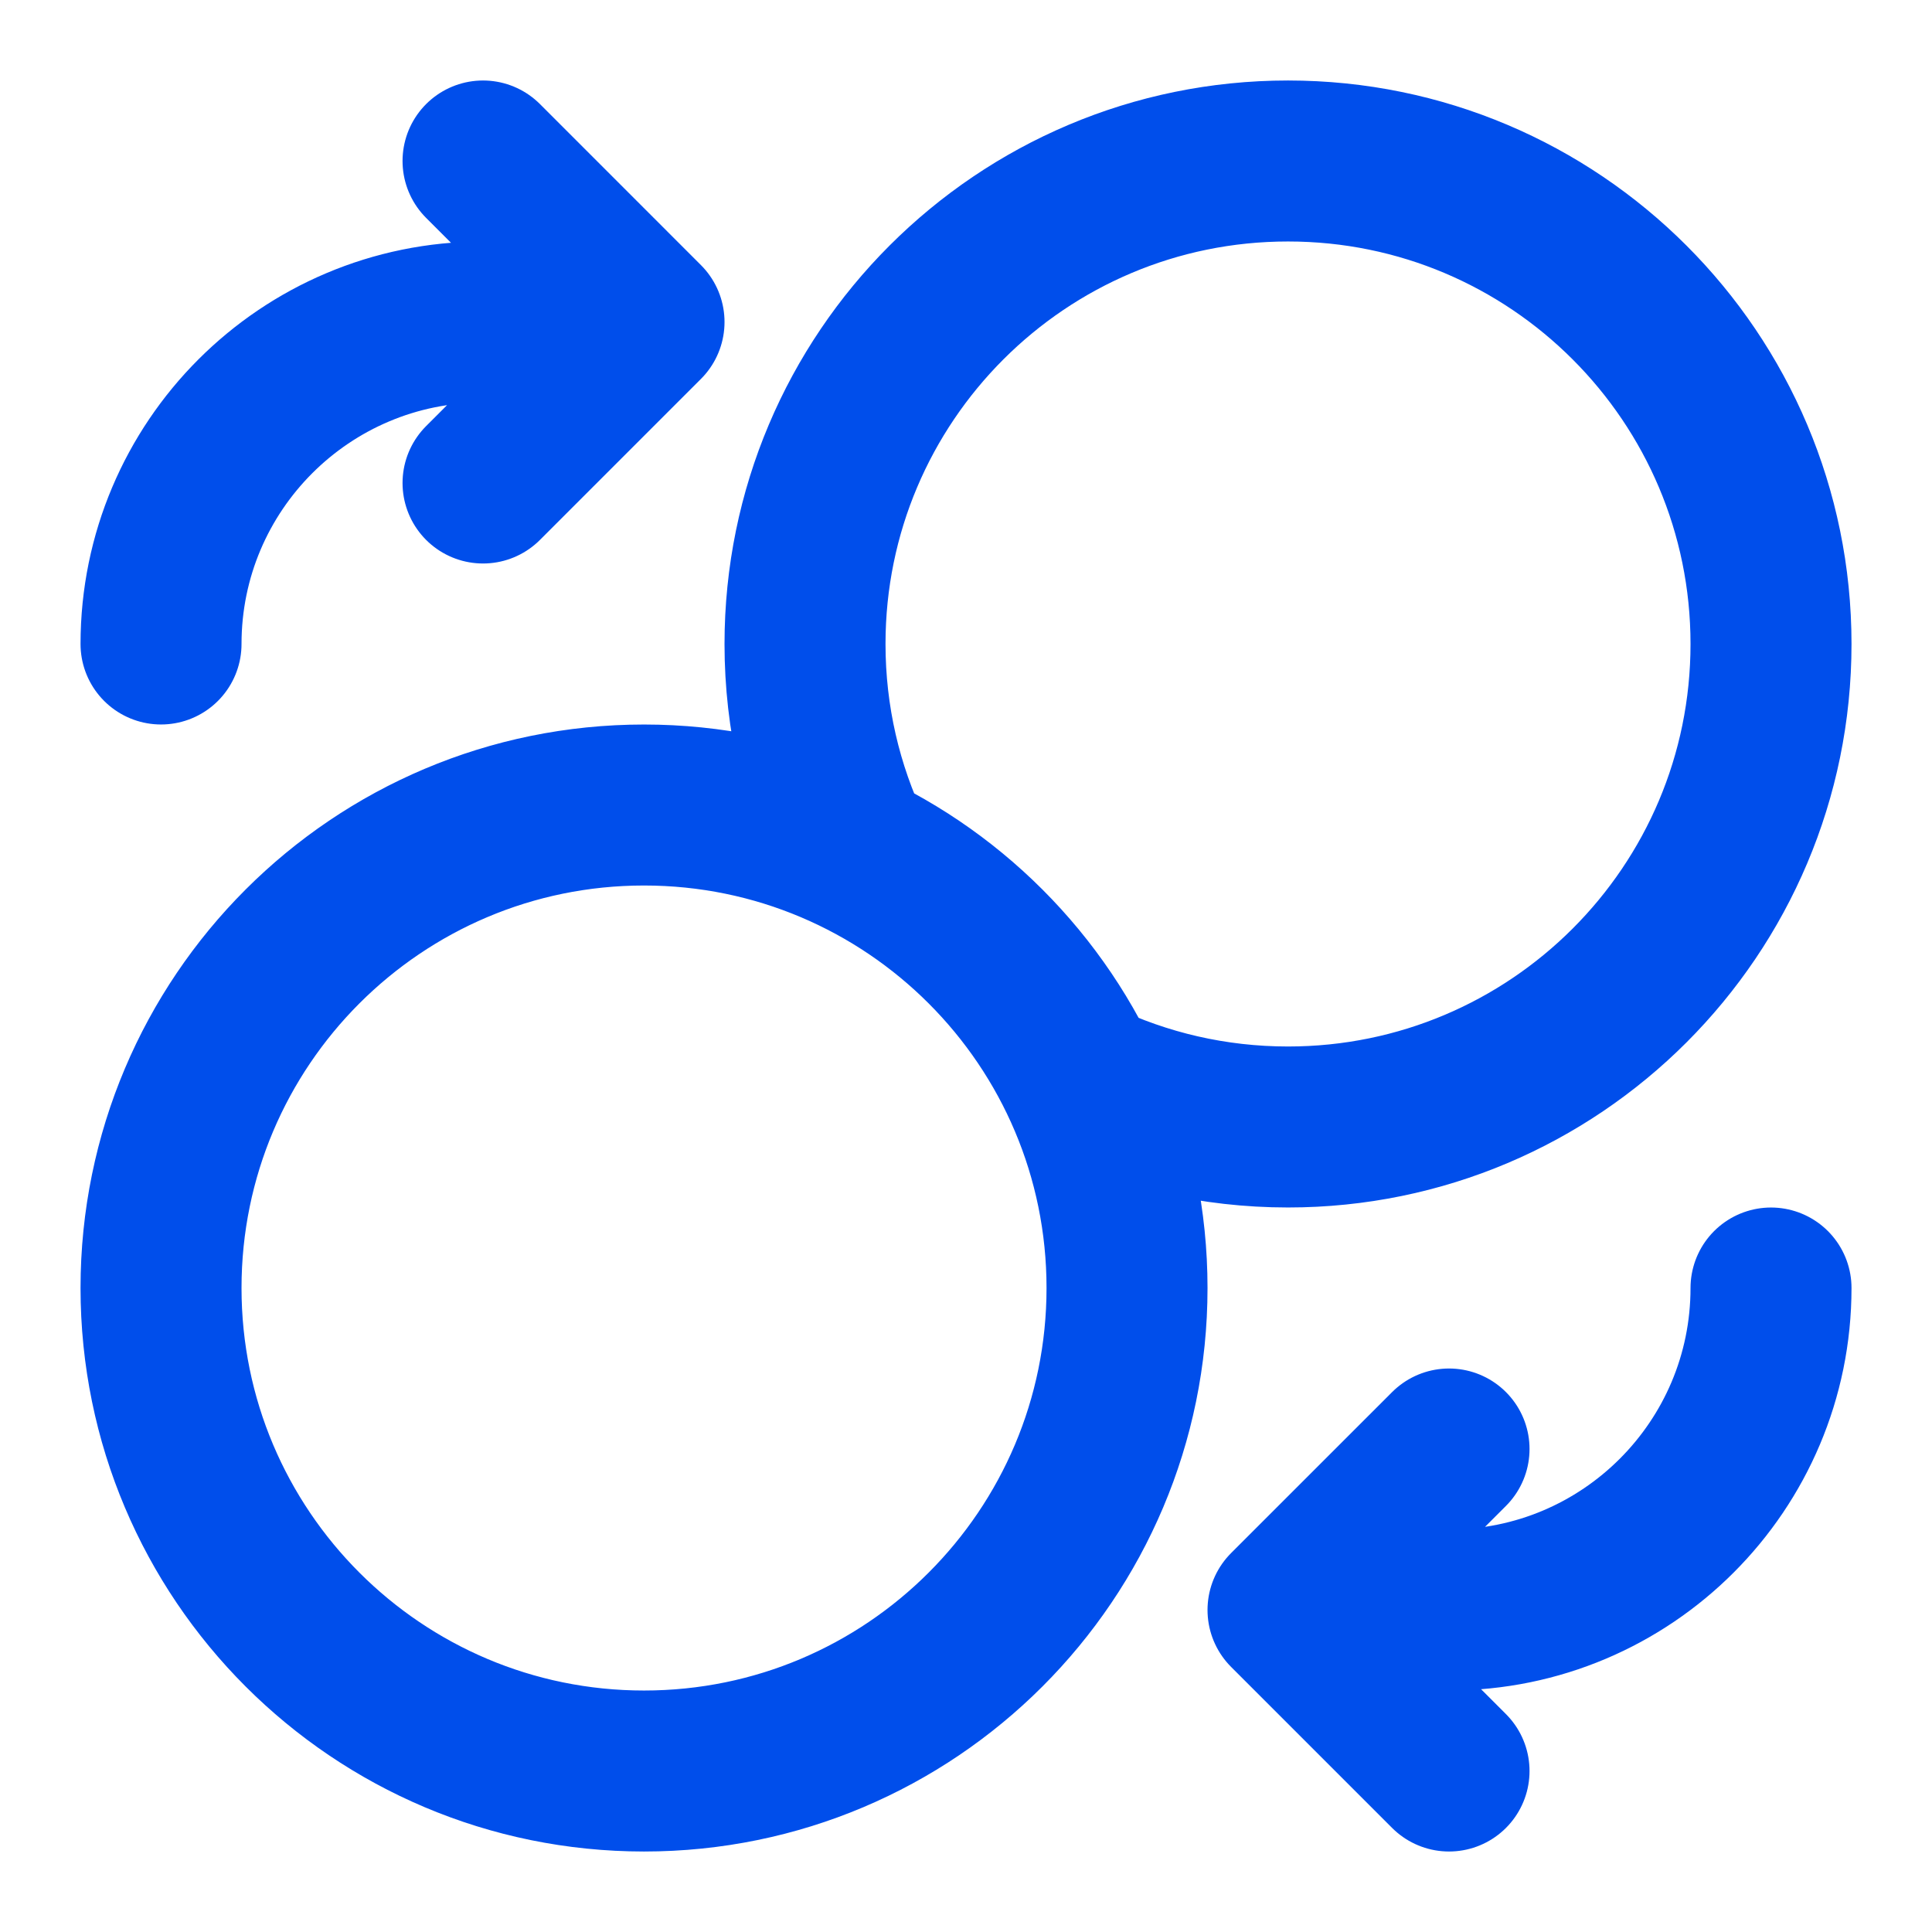
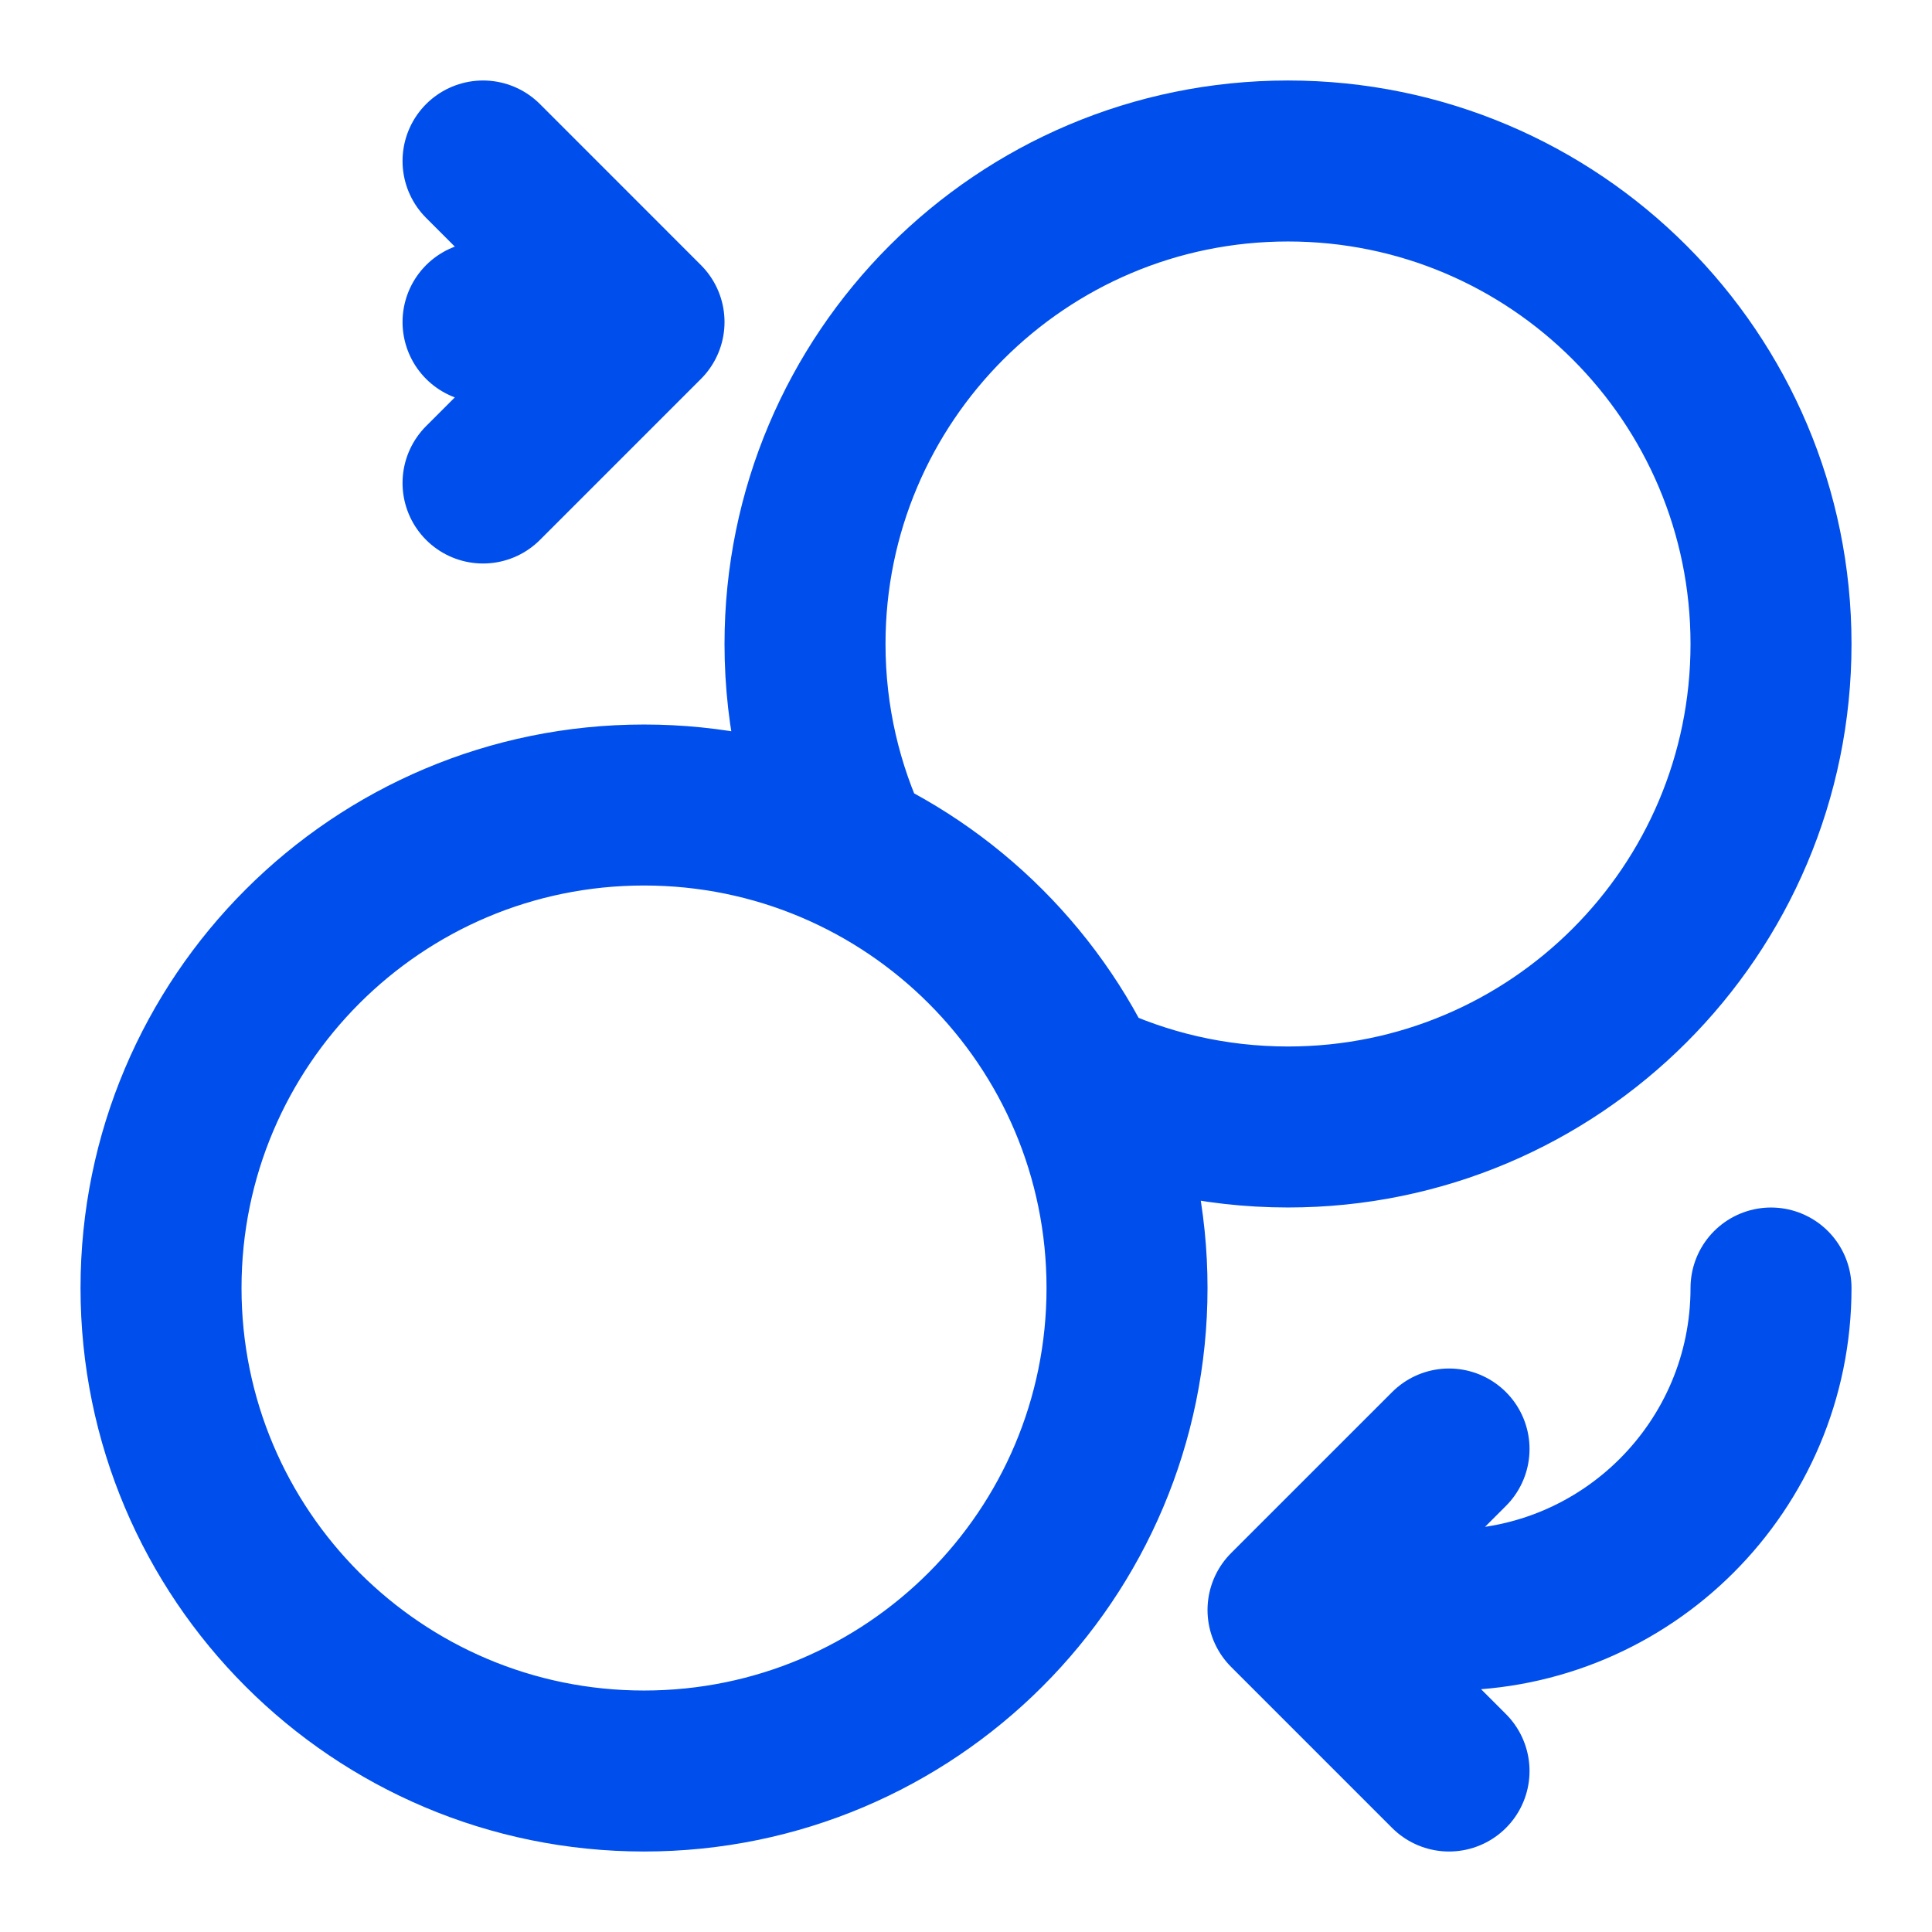
<svg xmlns="http://www.w3.org/2000/svg" width="52" height="52" viewBox="0 0 52 52" fill="none">
-   <path d="M13.001 13L17.334 8.667M17.334 8.667L13.001 4.333M17.334 8.667H13.001C8.214 8.667 4.334 12.547 4.334 17.333M39.001 39L34.667 43.333M34.667 43.333L39.001 47.667M34.667 43.333H39.001C43.787 43.333 47.667 39.453 47.667 34.667M29.071 29.07C30.766 29.88 32.664 30.333 34.667 30.333C41.847 30.333 47.667 24.513 47.667 17.333C47.667 10.154 41.847 4.333 34.667 4.333C27.488 4.333 21.667 10.154 21.667 17.333C21.667 19.337 22.121 21.235 22.93 22.929M30.334 34.667C30.334 41.846 24.514 47.667 17.334 47.667C10.154 47.667 4.334 41.846 4.334 34.667C4.334 27.487 10.154 21.667 17.334 21.667C24.514 21.667 30.334 27.487 30.334 34.667Z" stroke="#004EEB" stroke-width="4.333" stroke-linecap="round" stroke-linejoin="round" />
+   <path d="M13.001 13L17.334 8.667M17.334 8.667L13.001 4.333M17.334 8.667H13.001M39.001 39L34.667 43.333M34.667 43.333L39.001 47.667M34.667 43.333H39.001C43.787 43.333 47.667 39.453 47.667 34.667M29.071 29.07C30.766 29.88 32.664 30.333 34.667 30.333C41.847 30.333 47.667 24.513 47.667 17.333C47.667 10.154 41.847 4.333 34.667 4.333C27.488 4.333 21.667 10.154 21.667 17.333C21.667 19.337 22.121 21.235 22.93 22.929M30.334 34.667C30.334 41.846 24.514 47.667 17.334 47.667C10.154 47.667 4.334 41.846 4.334 34.667C4.334 27.487 10.154 21.667 17.334 21.667C24.514 21.667 30.334 27.487 30.334 34.667Z" stroke="#004EEB" stroke-width="4.333" stroke-linecap="round" stroke-linejoin="round" />
</svg>